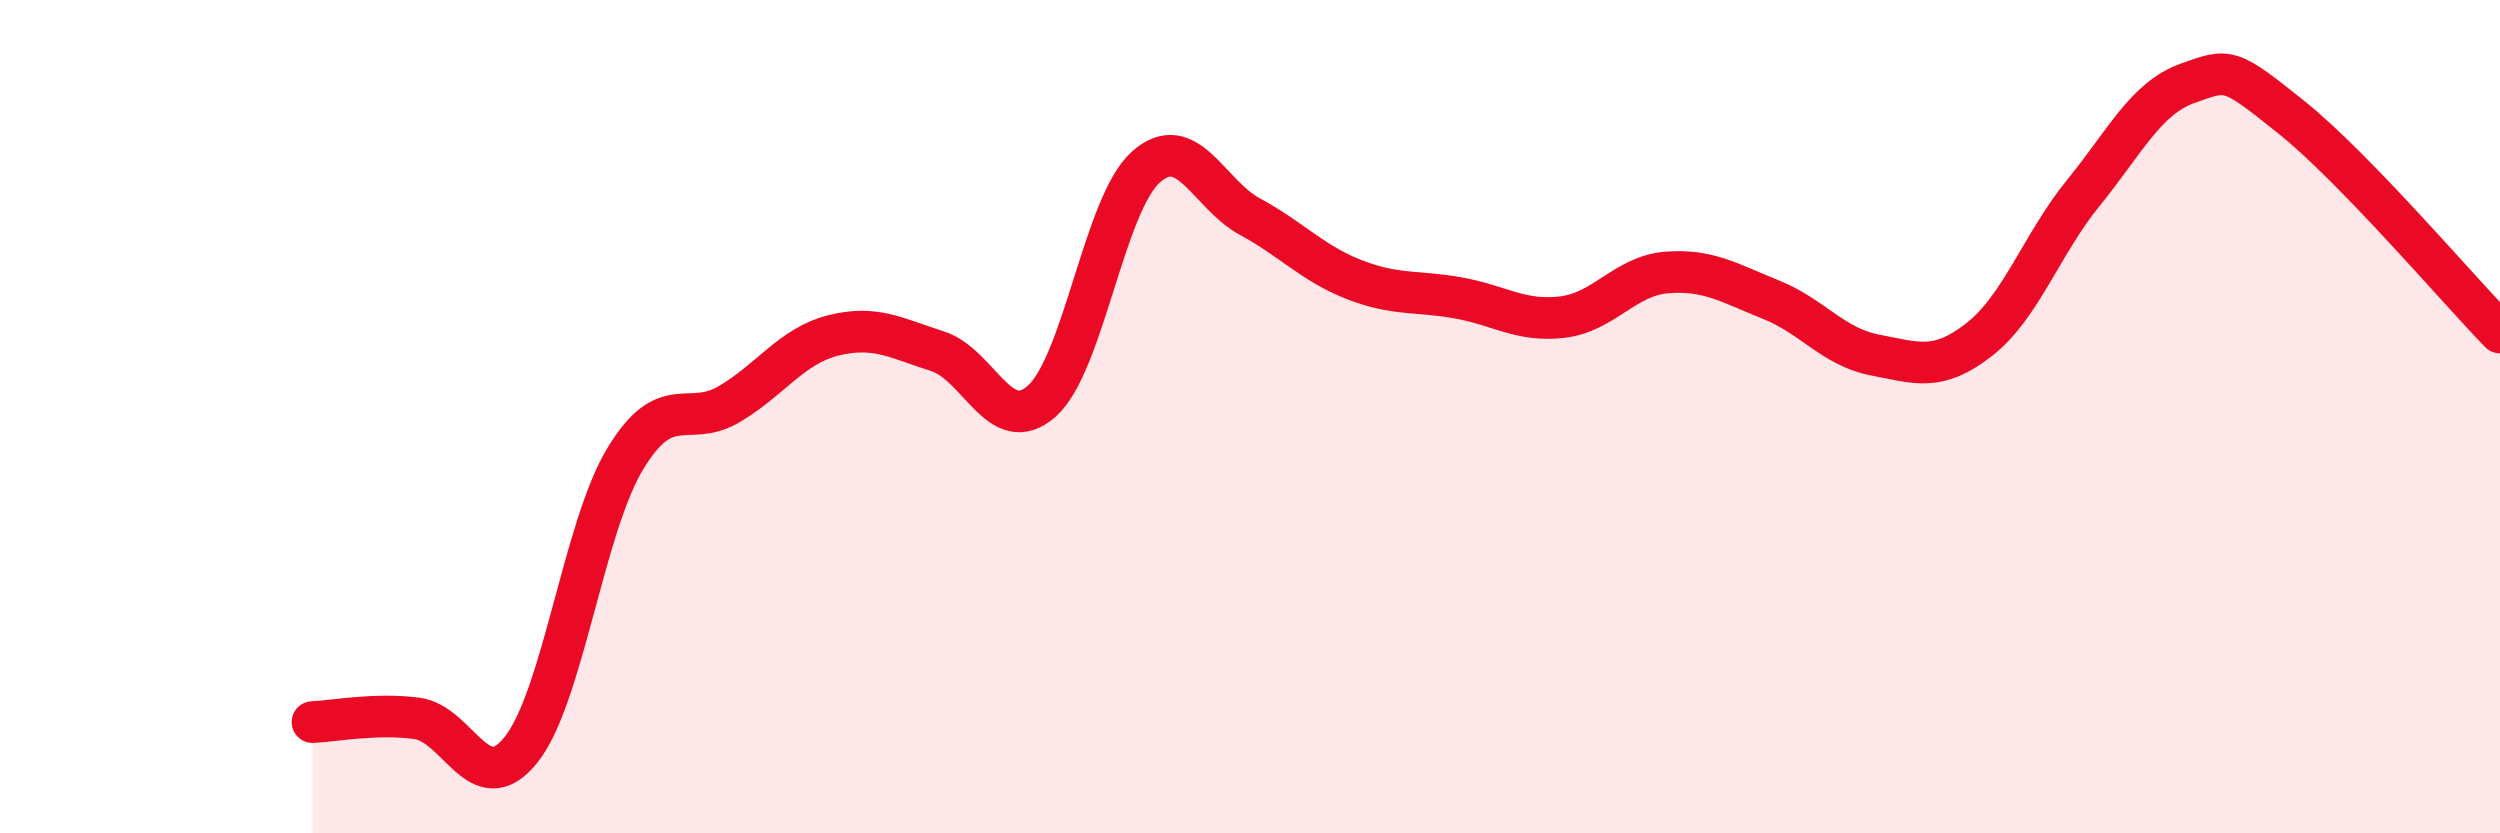
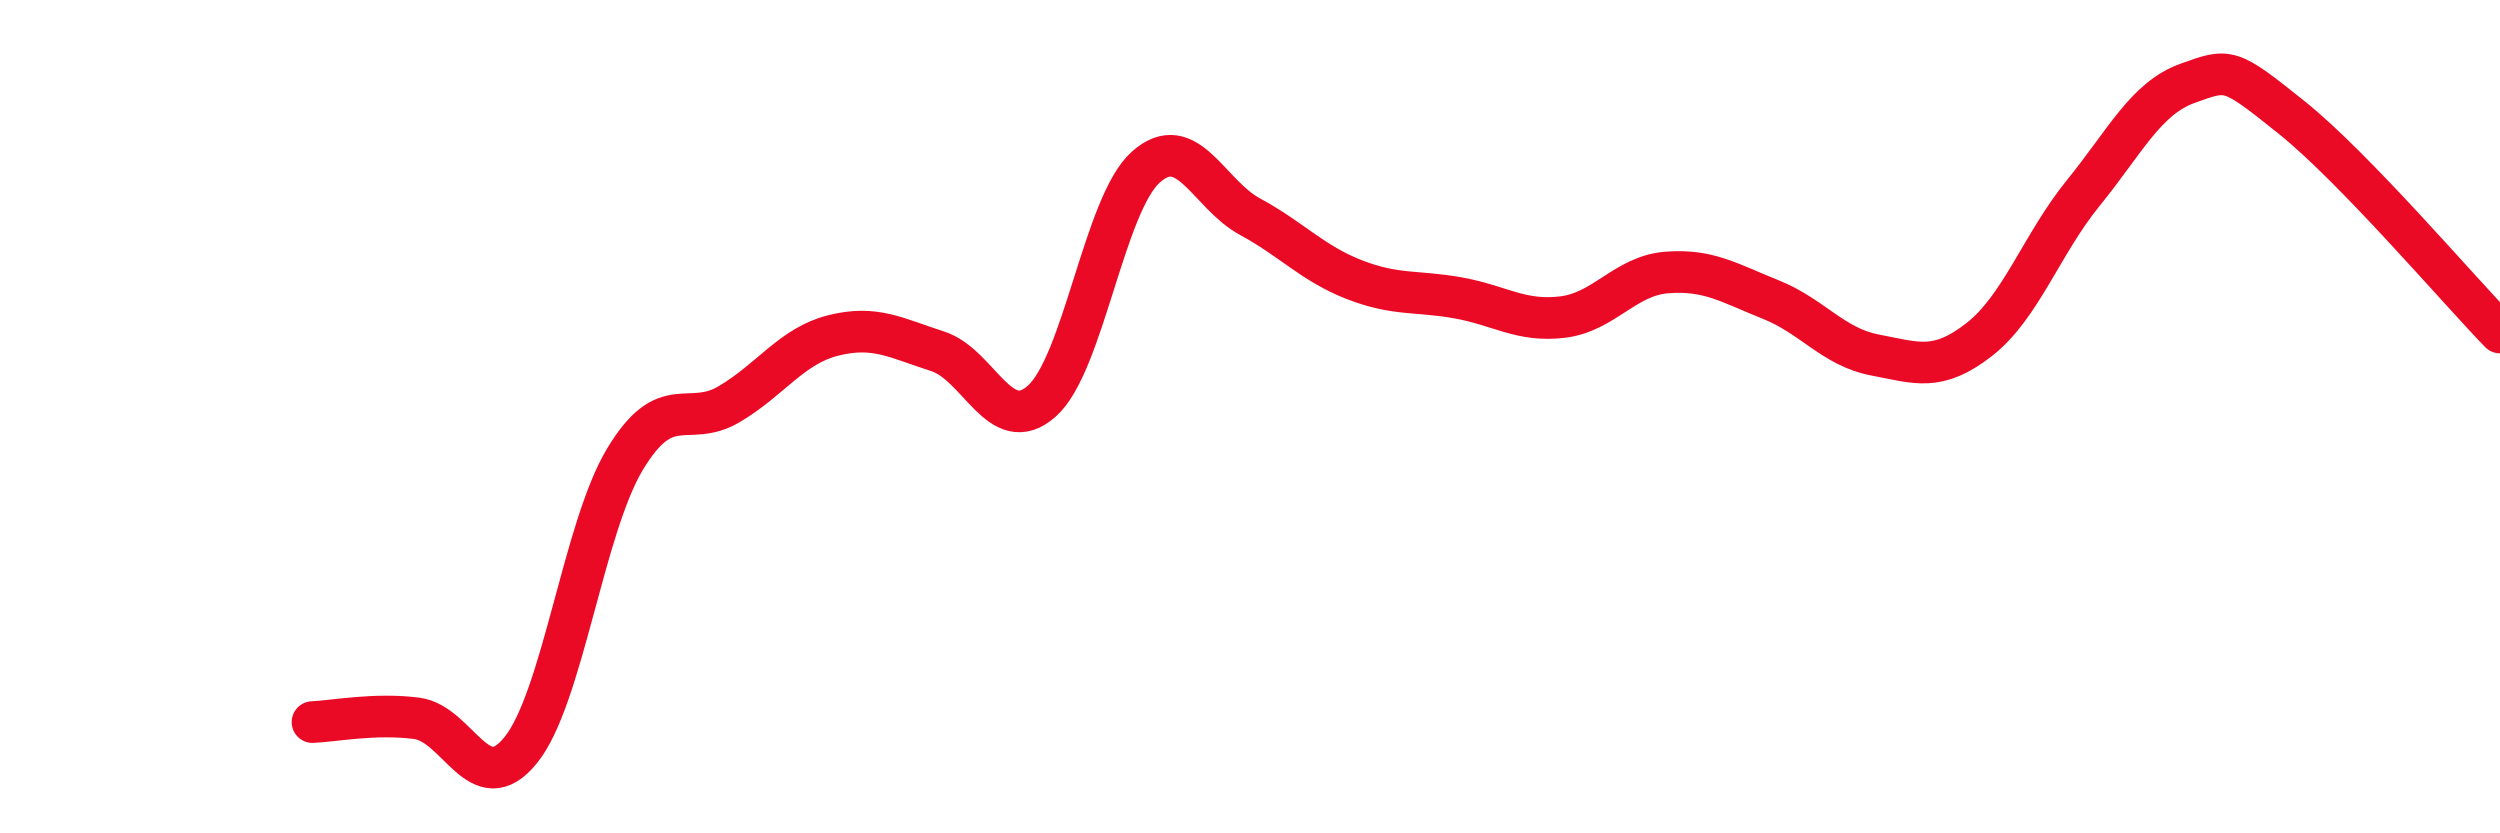
<svg xmlns="http://www.w3.org/2000/svg" width="60" height="20" viewBox="0 0 60 20">
-   <path d="M 7.5,17.33 C 8,17.31 9,17.11 10,17.24 C 11,17.37 11.5,19.24 12.5,18 C 13.5,16.76 14,12.68 15,11.02 C 16,9.36 16.5,10.29 17.5,9.7 C 18.5,9.11 19,8.3 20,8.05 C 21,7.8 21.5,8.11 22.5,8.43 C 23.5,8.75 24,10.51 25,9.63 C 26,8.75 26.5,4.9 27.5,4.01 C 28.5,3.12 29,4.66 30,5.2 C 31,5.74 31.5,6.32 32.5,6.71 C 33.5,7.1 34,6.97 35,7.15 C 36,7.33 36.5,7.73 37.5,7.61 C 38.5,7.49 39,6.62 40,6.54 C 41,6.46 41.5,6.79 42.5,7.19 C 43.5,7.59 44,8.33 45,8.52 C 46,8.71 46.5,8.93 47.5,8.15 C 48.5,7.37 49,5.86 50,4.63 C 51,3.4 51.5,2.36 52.5,2 C 53.5,1.64 53.5,1.62 55,2.82 C 56.5,4.02 59,6.95 60,7.98L60 20L7.5 20Z" fill="#EB0A25" opacity="0.1" stroke-linecap="round" stroke-linejoin="round" />
  <path d="M 7.5,17.33 C 8,17.31 9,17.11 10,17.24 C 11,17.37 11.5,19.24 12.5,18 C 13.5,16.76 14,12.68 15,11.02 C 16,9.36 16.5,10.29 17.5,9.7 C 18.5,9.11 19,8.3 20,8.05 C 21,7.8 21.5,8.11 22.5,8.43 C 23.5,8.75 24,10.51 25,9.63 C 26,8.75 26.5,4.9 27.5,4.01 C 28.5,3.12 29,4.66 30,5.2 C 31,5.74 31.5,6.32 32.5,6.71 C 33.5,7.1 34,6.97 35,7.15 C 36,7.33 36.5,7.73 37.5,7.61 C 38.5,7.49 39,6.62 40,6.54 C 41,6.46 41.5,6.79 42.5,7.19 C 43.5,7.59 44,8.33 45,8.52 C 46,8.71 46.5,8.93 47.5,8.15 C 48.5,7.37 49,5.86 50,4.63 C 51,3.4 51.5,2.36 52.5,2 C 53.5,1.64 53.5,1.62 55,2.82 C 56.5,4.02 59,6.95 60,7.98" stroke="#EB0A25" stroke-width="1" fill="none" stroke-linecap="round" stroke-linejoin="round" />
</svg>